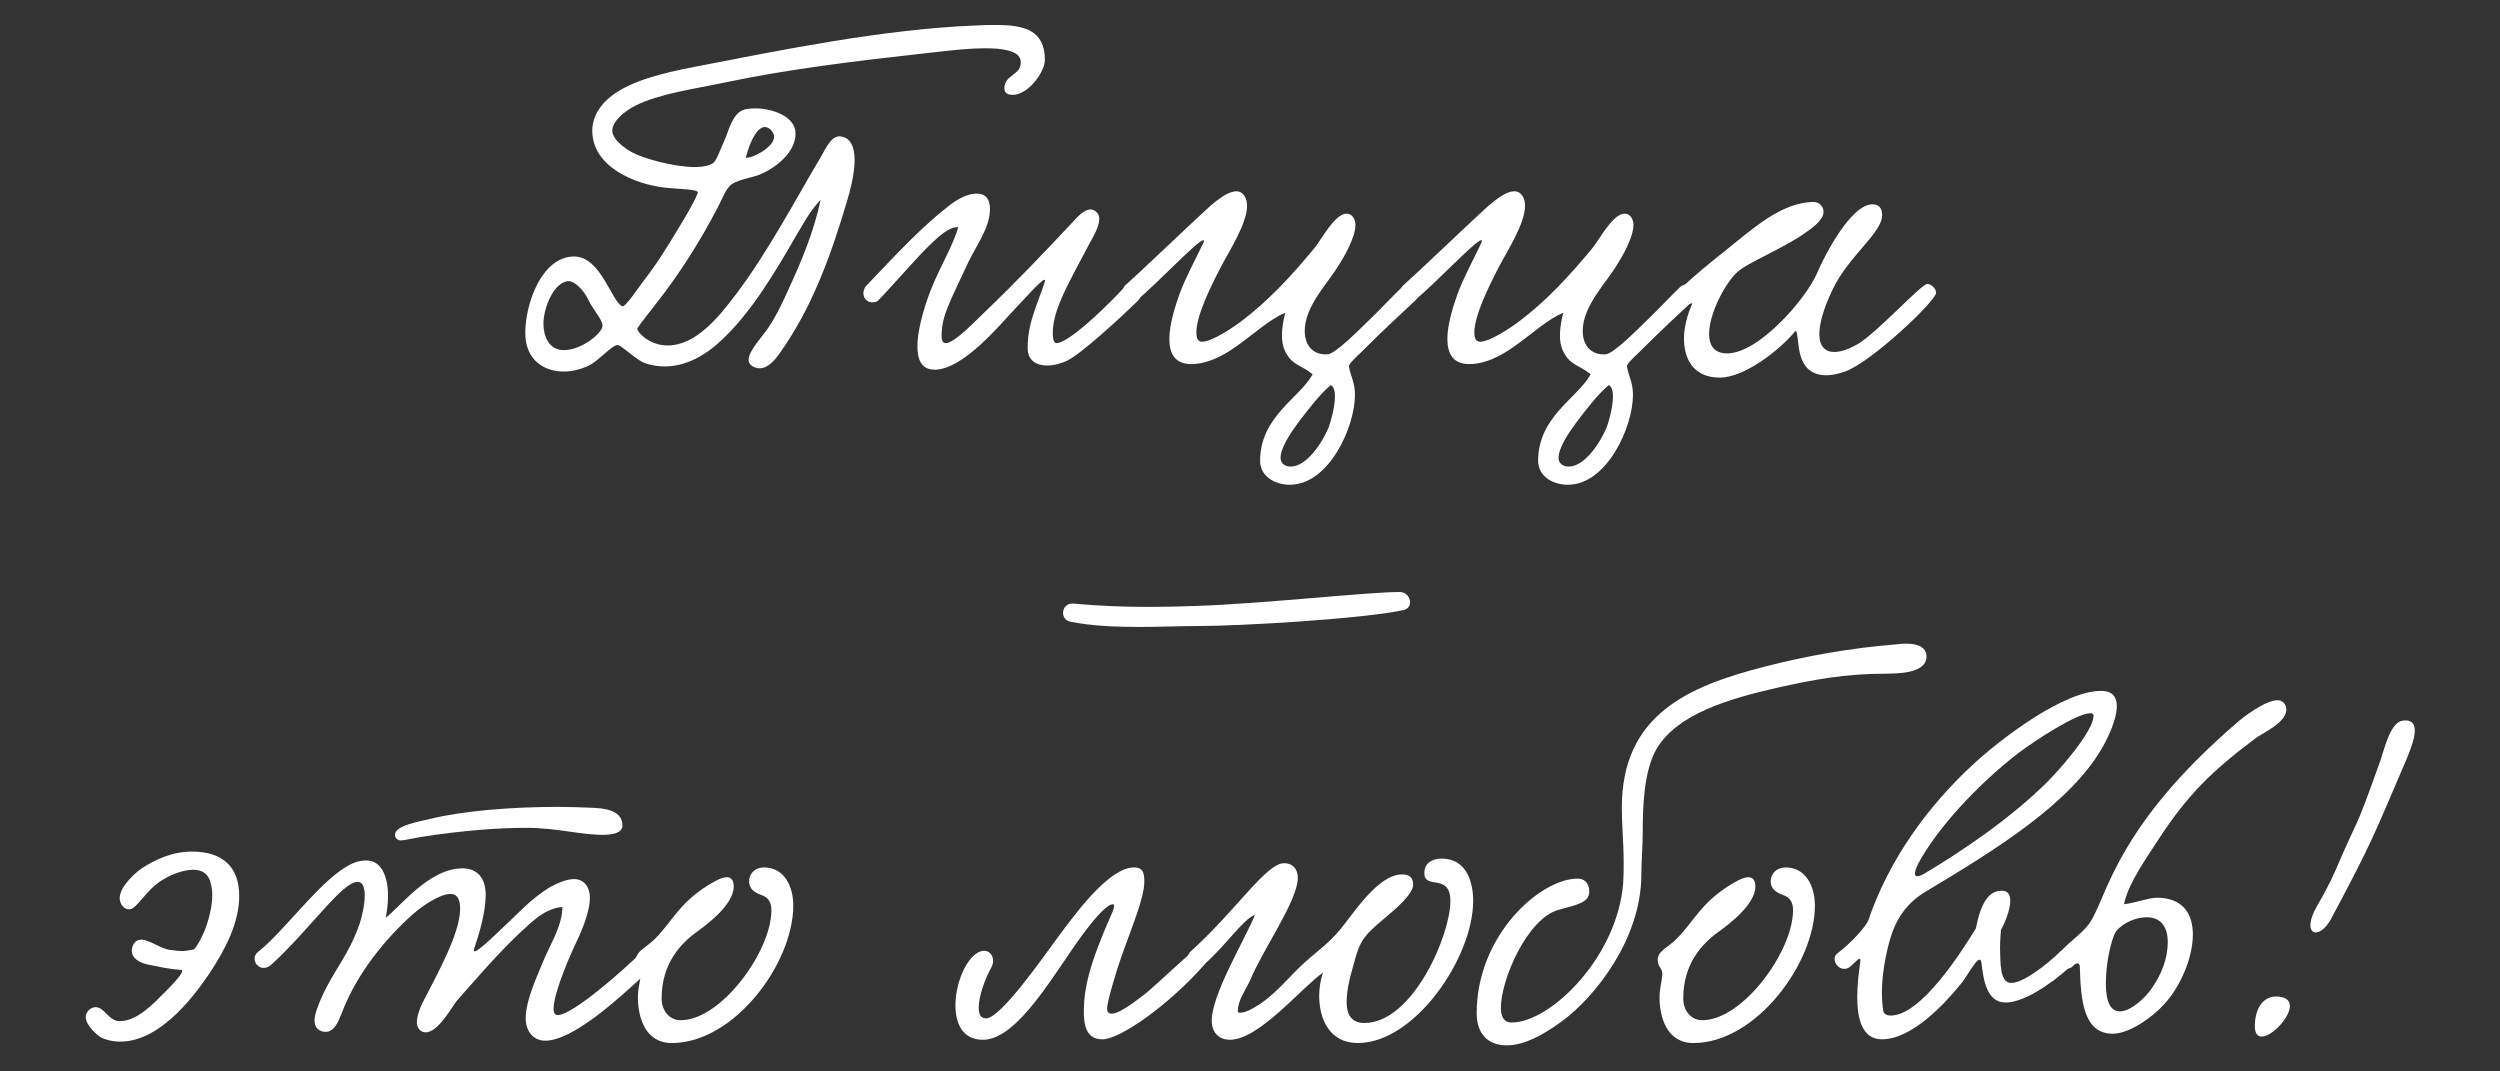
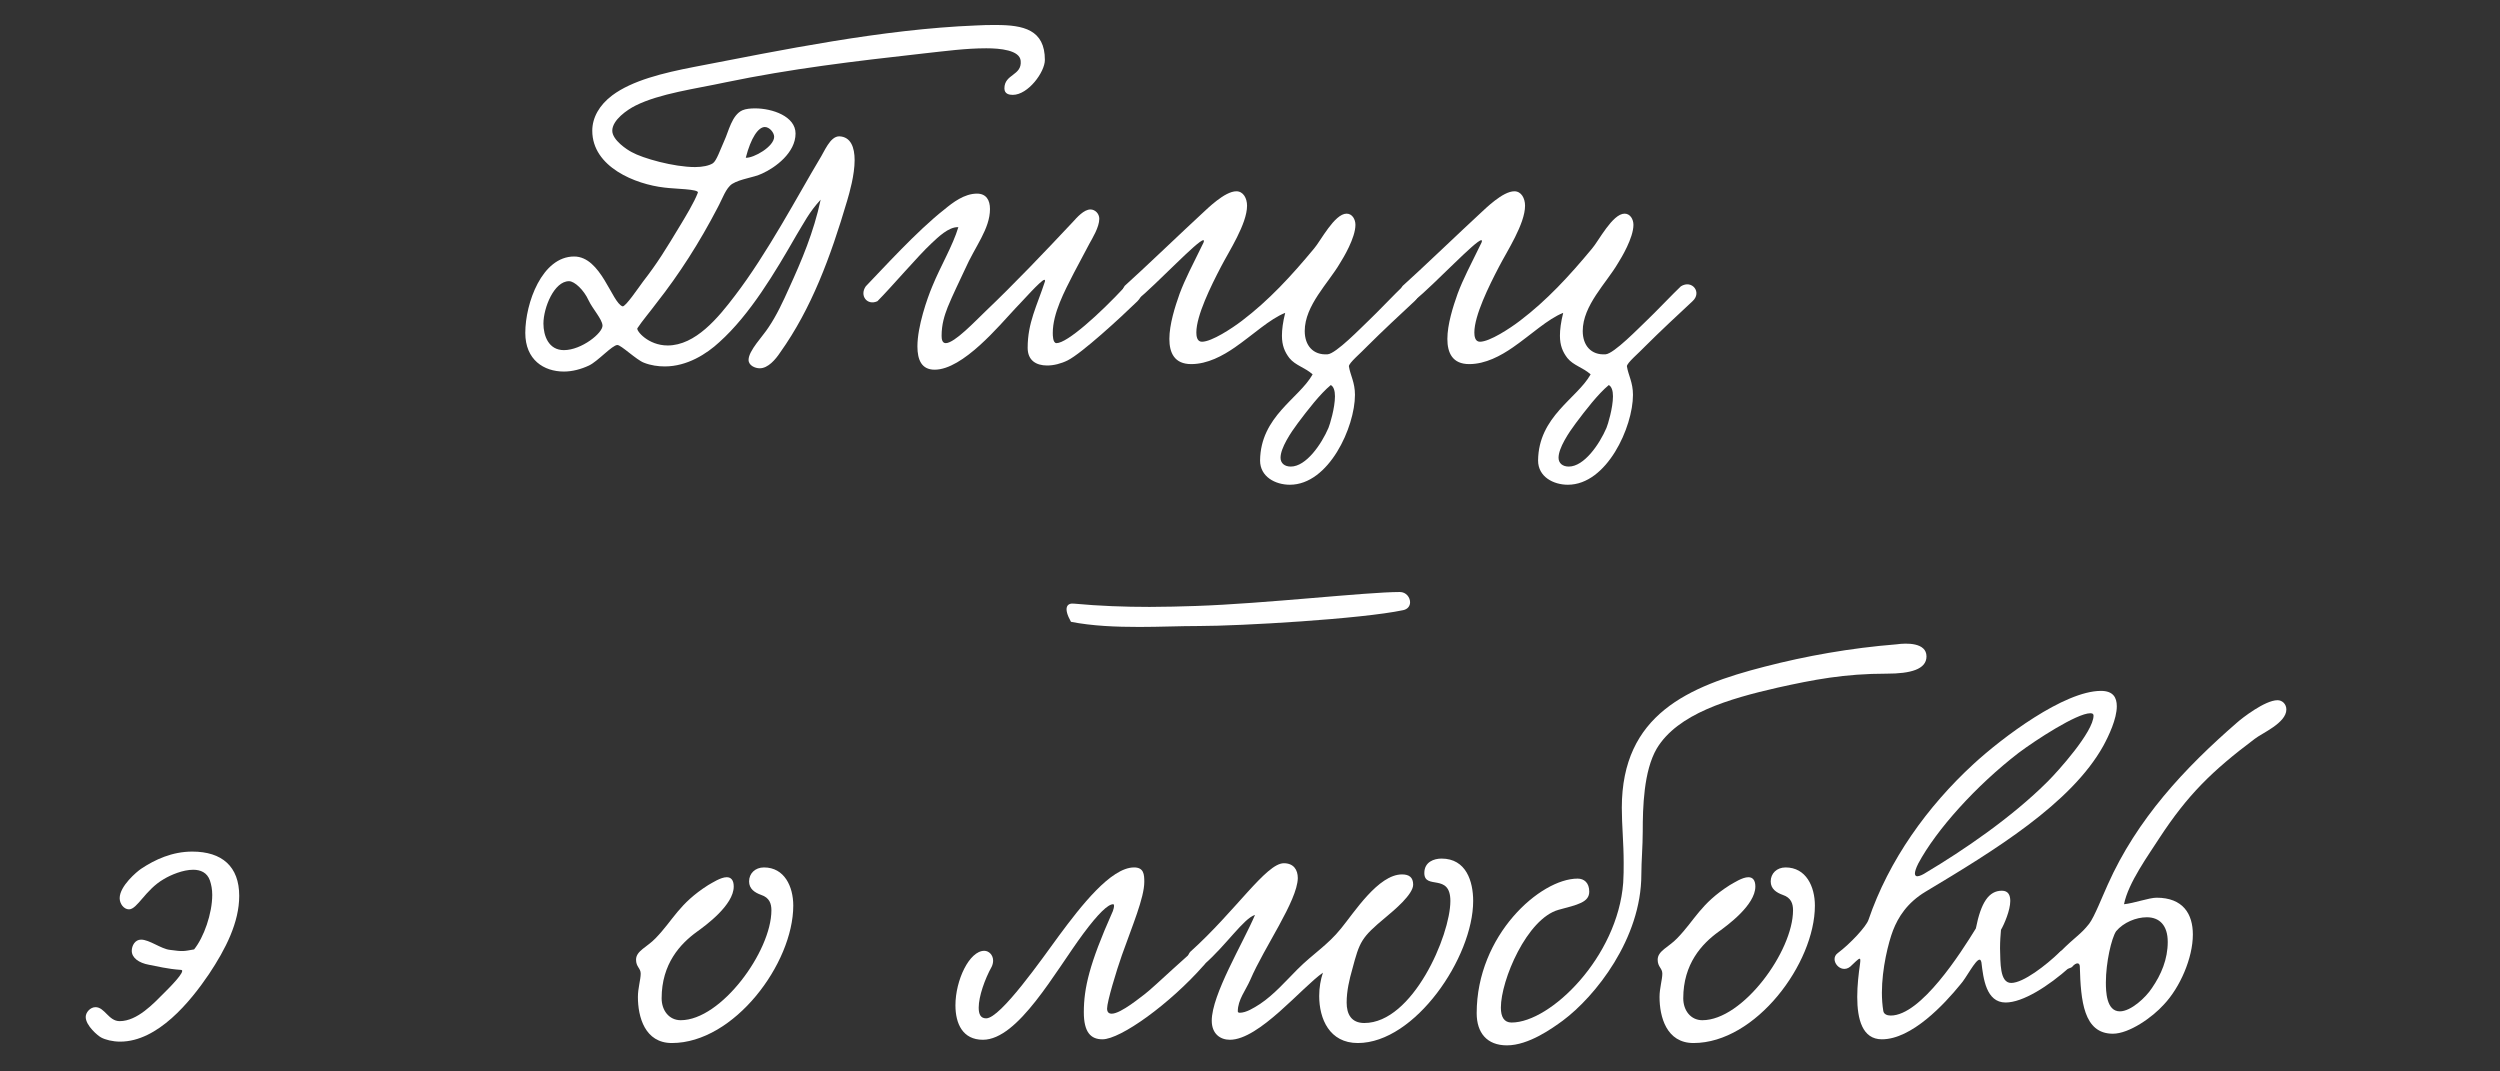
<svg xmlns="http://www.w3.org/2000/svg" width="700" height="300" viewBox="0 0 700 300" fill="none">
  <rect x="0" y="0" width="700" height="300" fill="#333333" stroke="none" />
-   <path d=" M672.657 201.796C678.908 200.883 675.131 209.36 673.699 212.882C664.191 235.054 664.06 235.967 652.729 257.226C649.343 263.616 644.133 261.79 648.691 253.835C650.645 250.444 652.469 247.053 653.901 243.792C660.674 227.88 658.851 234.532 666.535 212.882C667.577 209.882 669.27 202.318 672.657 201.796ZM639.184 279.267C646.608 281.354 630.718 297.135 631.369 286.701C631.629 281.223 634.625 278.093 639.184 279.267Z" fill="white" />
  <path d=" M594.724 253.183C597.46 252.922 601.758 251.357 603.842 251.357C611.266 251.357 614.001 255.922 614.001 261.66C614.001 268.312 610.354 276.529 605.926 281.224C602.669 284.876 596.157 289.44 591.599 289.44C583.393 289.44 582.612 280.18 582.351 270.66C582.351 270.268 582.221 269.747 581.7 269.747C581.309 269.747 580.788 270.007 580.137 270.79C577.402 272.485 574.667 268.703 576.881 266.486C581.309 262.052 582.481 261.791 584.956 258.661C586.389 256.835 588.733 250.835 590.166 247.705C598.371 229.315 611.656 215.099 626.374 202.318C627.676 201.144 634.189 196.058 637.705 196.058C639.008 196.058 640.18 197.101 640.18 198.666C640.18 202.448 633.277 205.318 631.323 206.883C619.341 215.882 612.568 222.533 604.623 234.663C601.627 239.358 595.897 247.183 594.724 253.183ZM592.51 260.747C591.208 262.704 589.645 269.486 589.645 275.094C589.645 277.572 589.775 283.18 593.552 283.18C596.678 283.18 600.846 279.267 602.539 276.659C605.144 272.877 606.968 268.573 606.968 263.747C606.968 259.052 604.623 256.835 601.106 256.835C598.111 256.835 594.594 258.269 592.51 260.747Z" fill="white" />
  <path d=" M560.273 260.356C560.142 261.79 560.012 263.616 560.012 265.573C560.142 269.485 559.882 275.224 563.138 275.224C566.524 275.224 572.906 270.268 576.684 266.616C577.074 266.225 577.725 265.964 578.377 265.964C579.419 265.964 580.721 266.746 580.721 268.181C580.721 269.094 580.33 270.137 579.549 270.79C573.558 276.137 566.394 280.702 561.575 280.702C556.105 280.702 555.323 273.92 554.802 269.485C554.672 268.964 554.542 268.703 554.281 268.703C553.109 268.703 550.504 273.92 548.941 275.615C544.383 281.223 535.266 291.005 526.93 291.005C521.46 291.005 520.027 285.397 520.027 279.137C520.027 275.876 520.418 272.615 520.808 269.877C520.939 268.833 520.939 268.442 520.678 268.442C520.287 268.442 519.245 269.616 518.073 270.659C515.338 272.876 512.082 268.703 514.557 266.877C518.204 264.138 522.502 259.443 523.153 257.617C528.884 240.792 539.694 225.794 552.588 213.925C560.663 206.491 577.986 193.449 588.275 193.449C591.662 193.449 592.704 195.275 592.704 197.753C592.704 201.274 590.49 205.969 588.927 208.839C579.94 225.011 558.319 238.184 539.173 249.661C533.963 252.791 531.488 256.834 530.056 260.486C528.753 263.877 526.93 271.181 526.93 277.963C526.93 279.658 527.06 281.484 527.321 283.049C527.451 283.962 528.363 284.354 529.405 284.354C537.871 284.354 549.072 266.746 553.239 259.964C554.672 252.661 556.886 249.4 560.533 249.4C562.357 249.4 562.878 250.704 562.878 252.269C562.878 254.878 561.184 258.791 560.273 260.356ZM586.191 200.361C586.191 199.839 585.801 199.709 585.28 199.709C581.503 199.709 569.911 207.274 565.222 210.795C553.37 219.925 542.169 232.315 537.089 241.836C536.438 243.14 536.177 244.053 536.177 244.575C536.177 245.096 536.438 245.357 536.829 245.357C537.48 245.357 538.522 244.835 539.303 244.314C549.593 238.184 563.268 228.924 573.427 218.751C576.163 216.012 586.191 204.926 586.191 200.361Z" fill="white" />
  <path d=" M499.966 242.88C505.697 242.88 508.171 248.227 508.171 253.574C508.171 269.747 491.63 292.049 474.177 292.049C466.623 292.049 464.67 284.745 464.67 279.137C464.67 276.659 465.451 274.312 465.451 272.616C465.451 271.051 464.149 270.79 464.149 268.703C464.149 266.225 467.274 265.182 469.619 262.704C474.568 257.617 476.131 253.053 484.337 247.836C485.509 247.184 487.853 245.619 489.546 245.619C490.719 245.619 491.5 246.401 491.5 248.227C491.5 253.444 483.555 259.183 481.211 260.878C476.522 264.269 471.312 269.877 471.312 279.528C471.312 282.919 473.396 285.658 476.652 285.658C487.983 285.658 502.05 266.356 502.05 254.879C502.05 253.053 501.529 251.357 499.184 250.575C497.361 249.922 495.798 248.879 495.798 246.792C495.798 244.575 497.491 242.88 499.966 242.88Z" fill="white" />
  <path d=" M539.418 183.798C539.418 187.45 534.859 188.624 528.347 188.624C516.365 188.624 507.768 190.319 497.739 192.536C484.064 195.666 469.737 199.84 463.876 209.622C460.229 215.882 459.968 226.055 459.968 232.837C459.968 236.88 459.578 241.184 459.578 244.836C459.578 262.834 446.683 279.007 437.566 285.789C434.701 287.875 428.058 292.701 421.937 292.701C416.336 292.701 413.471 289.18 413.471 283.702C413.471 261.791 431.315 246.01 441.734 246.01C443.558 246.01 444.99 247.184 444.99 249.662C444.99 252.661 441.734 253.313 436.394 254.748C427.537 257.226 420.244 274.442 420.244 282.137C420.244 284.745 421.155 286.31 423.239 286.31C434.18 286.31 452.935 267.921 454.498 247.184C454.628 245.227 454.628 243.401 454.628 241.575C454.628 235.967 454.107 231.142 454.107 226.185C454.107 200.101 472.732 192.145 494.093 186.667C505.684 183.668 518.058 181.45 531.082 180.407C533.817 180.016 539.418 179.885 539.418 183.798Z" fill="white" />
  <path d=" M370.418 272.355C364.557 276.398 352.575 291.136 344.369 291.136C341.634 291.136 339.29 289.441 339.29 285.789C339.29 278.485 348.016 264.139 351.402 256.183C348.276 257.096 343.327 264.66 337.206 270.008C336.554 270.66 335.773 270.921 335.122 270.921C332.647 270.921 331.866 268.051 333.298 266.486C345.932 255.139 354.528 241.706 359.477 241.706C362.213 241.706 363.385 243.532 363.385 245.879C363.255 252.27 354.007 265.182 350.1 274.312C348.797 277.311 346.583 279.92 346.583 283.18C346.583 283.441 346.844 283.572 347.104 283.572C348.928 283.572 351.012 282.267 352.835 281.094C356.742 278.485 360.129 274.572 363.255 271.442C367.683 267.008 371.721 264.66 375.498 259.965C379.144 255.531 385.917 244.836 392.56 244.836C394.513 244.836 395.686 245.619 395.686 247.705C395.686 250.444 390.346 254.879 388.001 256.835C381.098 262.574 380.707 263.617 378.623 271.442C377.842 274.181 377.061 277.442 377.061 280.702C377.061 283.963 378.363 286.441 382.01 286.441C395.555 286.441 406.105 261.921 406.105 252.27C406.105 244.314 398.811 249.27 398.811 244.445C398.811 241.315 401.547 240.402 403.631 240.402C410.534 240.402 412.487 246.792 412.487 252.27C412.487 268.051 396.207 292.049 380.186 292.049C372.241 292.049 369.376 285.267 369.376 278.876C369.376 276.529 369.767 274.312 370.418 272.355Z" fill="white" />
  <path d=" M317.538 242.88C320.273 242.88 320.403 244.836 320.403 246.923C320.403 251.357 317.017 259.313 314.151 267.399C312.588 271.834 309.983 280.441 309.983 282.398C309.983 283.441 310.504 283.832 311.286 283.832C313.891 283.832 319.752 278.876 320.533 278.355C323.138 276.398 334.209 265.704 334.99 265.704C336.293 265.704 337.725 267.008 337.725 268.573C337.725 269.095 337.595 269.747 337.074 270.268C327.566 281.094 313.76 291.006 308.681 291.006C305.425 291.006 303.471 289.049 303.471 283.441C303.471 276.659 305.034 269.877 311.416 255.531C311.546 255.4 312.328 253.183 311.676 253.183C310.244 253.183 307.509 255.792 303.341 261.4C295.396 272.094 285.107 291.136 275.208 291.136C269.607 291.136 267.523 286.702 267.523 281.485C267.523 274.442 271.431 266.225 275.599 266.225C276.901 266.225 278.073 267.399 278.073 268.964C278.073 269.486 277.943 270.138 277.683 270.66C275.729 274.181 274.036 279.007 274.036 282.137C274.036 283.963 274.557 285.137 276.12 285.137C280.157 285.137 291.879 268.312 296.568 261.921C302.559 253.835 311.025 242.88 317.538 242.88Z" fill="white" />
  <path d=" M213.91 242.88C219.641 242.88 222.116 248.227 222.116 253.574C222.116 269.747 205.575 292.049 188.122 292.049C180.568 292.049 178.614 284.745 178.614 279.137C178.614 276.659 179.395 274.312 179.395 272.616C179.395 271.051 178.093 270.79 178.093 268.703C178.093 266.225 181.219 265.182 183.563 262.704C188.513 257.617 190.076 253.053 198.281 247.836C199.453 247.184 201.798 245.619 203.491 245.619C204.663 245.619 205.444 246.401 205.444 248.227C205.444 253.444 197.5 259.183 195.155 260.878C190.466 264.269 185.257 269.877 185.257 279.528C185.257 282.919 187.34 285.658 190.597 285.658C201.928 285.658 215.994 266.356 215.994 254.879C215.994 253.053 215.473 251.357 213.129 250.575C211.306 249.922 209.743 248.879 209.743 246.792C209.743 244.575 211.436 242.88 213.91 242.88Z" fill="white" />
-   <path d=" M174.287 231.141C174.287 233.228 171.552 233.749 168.817 233.749C162.305 233.749 156.053 231.793 147.196 231.793C138.47 231.793 129.613 232.706 121.799 233.749C116.068 234.532 113.463 235.315 112.16 235.315C111.379 235.315 110.597 234.662 110.597 233.749C110.597 231.141 117.11 230.098 120.887 229.185C129.613 227.098 142.898 225.924 156.183 225.924C159.439 225.924 162.695 226.054 165.952 226.185C169.208 226.315 174.287 226.837 174.287 231.141ZM157.486 253.965C152.797 254.226 149.02 258.008 145.894 260.877C139.642 266.746 134.042 273.268 128.05 280.05C126.357 282.136 122.71 289.049 119.194 289.049C117.761 289.049 116.719 287.875 116.719 286.31C116.719 284.484 117.631 282.136 118.282 280.832C122.059 273.398 128.832 261.53 128.832 254.487C128.832 252.791 128.571 250.313 126.097 250.313C122.971 250.313 117.891 253.965 115.677 255.921C107.862 262.834 99.787 272.746 95.619 283.832C94.707 286.179 93.535 288.918 91.191 288.918C89.498 288.918 88.065 287.875 88.065 285.788C88.065 283.832 89.107 281.615 89.758 279.919C93.405 271.572 97.443 267.92 100.699 258.66C101.35 256.573 102.132 253.313 102.132 250.704C102.132 248.618 101.611 246.922 100.178 246.922C95.88 246.792 86.893 260.095 76.082 270.007C72.826 273.007 69.57 268.572 72.305 266.486C78.948 261.269 87.414 249.531 95.098 243.922C96.922 242.618 99.396 240.923 102.522 240.923C106.951 240.923 108.644 245.618 108.644 250.965C108.644 252.922 108.383 255.008 107.993 256.965C112.03 253.965 120.105 243.14 129.483 243.14C133.781 243.14 135.995 246.009 135.995 250.574C135.995 255.4 134.172 261.53 132.739 265.703C131.827 268.572 138.861 261.53 140.814 259.704C145.112 255.791 148.238 252.009 153.839 248.487C155.532 247.574 158.397 246.14 160.742 246.14C163.477 246.14 165.17 248.357 165.17 251.357C165.17 255.661 162.565 261.399 160.612 265.442C158.528 270.007 155.011 278.615 155.011 282.397C155.011 283.049 155.011 284.223 156.183 284.223C160.351 284.223 174.938 271.311 179.497 266.746C181.841 264.399 185.749 267.92 183.014 270.529C178.325 274.963 169.859 282.788 164.258 286.44C162.174 287.875 156.834 291.396 152.667 291.396C149.28 291.396 147.196 288.657 147.196 285.136C147.196 279.919 150.583 273.007 152.015 269.355C154.23 264.008 157.355 259.443 157.486 253.965Z" fill="white" />
  <path d=" M54.347 265.834C57.082 262.443 59.427 255.791 59.427 250.574C59.427 249.009 59.166 247.705 58.775 246.531C57.994 244.314 56.17 243.531 54.087 243.531C51.221 243.531 47.835 244.966 45.881 246.14C40.671 249.14 38.457 254.617 36.113 254.617C34.68 254.617 33.508 253.052 33.508 251.487C33.508 248.096 38.327 244.053 39.499 243.27C43.407 240.662 48.226 238.445 53.826 238.445C62.162 238.445 66.981 242.618 66.981 250.835C66.981 258.269 63.204 265.703 58.515 272.746C53.305 280.441 44.188 291.657 33.638 291.657C31.554 291.657 29.47 291.136 28.298 290.484C27.517 290.092 24 287.223 24 284.745C24 283.441 25.302 282.006 26.735 282.006C29.34 282.006 30.382 285.919 33.508 285.919C38.457 285.919 43.016 280.963 46.011 277.963C46.793 277.18 52.393 271.703 50.7 271.572C46.793 271.311 43.928 270.529 41.713 270.138C38.848 269.616 36.894 268.181 36.894 266.225C36.894 264.79 37.806 263.095 39.499 263.095C41.844 263.095 45.1 265.703 47.574 265.964C51.351 266.486 51.351 266.355 54.347 265.834Z" fill="white" />
-   <path d=" M394.822 168.632C394.822 169.675 394.171 170.588 392.868 170.849C381.146 173.327 347.282 175.284 335.69 175.284C330.35 175.284 324.75 175.545 319.019 175.545C312.507 175.545 305.864 175.284 299.873 174.11C298.31 173.849 297.659 172.675 297.659 171.632C297.659 170.197 298.701 168.762 300.785 169.023C307.688 169.675 314.851 169.936 321.885 169.936C326.183 169.936 330.611 169.806 334.779 169.675C354.185 169.023 382.579 165.762 391.956 165.762C393.78 165.762 394.822 167.328 394.822 168.632Z" fill="white" />
-   <path d=" M473.859 84.863C472.426 85.515 469.951 84.341 469.951 82.515C469.951 81.863 470.342 80.95 471.254 80.168C475.031 76.646 479.72 72.864 482.194 70.908C490.53 64.256 498.735 56.561 507.852 56.561C509.546 56.561 510.588 57.996 510.588 59.3C510.588 61.517 507.853 63.474 505.899 64.908C499.647 69.473 489.227 73.516 486.362 76.255C482.976 79.385 478.547 87.862 478.547 93.471C478.547 96.601 479.85 98.948 483.627 98.948C492.484 98.948 505.769 83.559 508.764 76.516C510.848 71.56 518.272 57.213 524.263 57.213C525.957 57.213 526.999 58.126 526.999 60.213C526.999 65.299 517.621 71.56 513.062 81.211C510.457 86.689 509.415 90.732 509.415 93.601C509.415 96.992 511.109 98.557 513.583 98.557C515.407 98.557 517.621 97.775 519.965 96.47C525.305 93.471 537.939 79.516 539.632 79.516C540.804 79.516 542.107 80.82 542.107 81.993C542.107 84.211 524.003 101.427 516.579 104.035C514.625 104.687 512.932 105.078 511.499 105.078C502.252 105.078 504.075 94.775 502.903 92.688C502.903 92.558 502.512 92.819 502.382 93.079C497.954 98.296 488.316 105.73 481.543 105.73C474.249 105.73 471.514 100.644 471.514 94.775C471.514 91.645 472.426 88.254 473.728 85.254L473.859 84.863Z" fill="white" />
+   <path d=" M394.822 168.632C394.822 169.675 394.171 170.588 392.868 170.849C381.146 173.327 347.282 175.284 335.69 175.284C330.35 175.284 324.75 175.545 319.019 175.545C312.507 175.545 305.864 175.284 299.873 174.11C297.659 170.197 298.701 168.762 300.785 169.023C307.688 169.675 314.851 169.936 321.885 169.936C326.183 169.936 330.611 169.806 334.779 169.675C354.185 169.023 382.579 165.762 391.956 165.762C393.78 165.762 394.822 167.328 394.822 168.632Z" fill="white" />
  <path d=" M470.647 80.168C473.773 78.211 476.638 81.863 473.903 84.341C470.256 87.732 464.656 92.949 460.749 96.862C459.055 98.688 455.409 101.687 455.539 102.6C455.929 105.078 457.232 107.035 457.232 110.556C457.232 119.555 449.938 135.728 438.998 135.728C434.96 135.728 430.662 133.511 430.662 128.946C430.792 116.556 441.603 111.599 445.38 104.817C443.165 102.861 440.561 102.339 438.867 100.253C437.565 98.557 436.783 96.731 436.783 93.992C436.783 92.297 437.044 90.21 437.695 87.602C433.397 89.297 428.708 93.731 423.629 97.253C420.242 99.601 415.944 101.948 411.386 101.948C406.697 101.948 405.264 98.818 405.264 94.905C405.264 90.862 406.827 85.906 408.13 82.254C409.692 78.081 411.646 74.429 414.512 68.56C415.033 67.647 415.033 67.256 414.772 67.256C413.209 67.256 402.008 79.255 396.017 84.211C393.151 85.515 390.937 82.646 392.761 80.037C397.58 75.733 409.693 64.126 414.381 59.822C415.944 58.387 420.763 53.561 424.019 53.561C425.973 53.561 427.015 55.518 427.015 57.604C427.015 62.691 421.936 70.386 419.721 74.69C416.856 80.168 412.818 88.384 412.818 93.079C412.818 93.992 412.949 95.688 414.381 95.688C417.116 95.688 422.847 91.906 425.582 89.819C433.137 84.08 439.388 77.298 445.77 69.603C447.594 67.516 451.501 59.822 454.888 59.822C456.45 59.822 457.362 61.387 457.362 62.952C457.362 66.604 453.976 72.212 453.064 73.646C449.808 79.255 443.165 85.515 443.165 92.688C443.165 96.731 445.51 99.47 449.547 99.209C451.892 99.079 458.925 91.775 461.27 89.558C463.093 87.862 468.824 81.863 470.647 80.168ZM450.459 107.817C447.464 110.295 443.947 114.86 441.212 118.512C439.258 121.12 436.393 125.424 436.393 128.163C436.393 129.728 437.565 130.641 439.258 130.641C443.556 130.641 447.854 124.381 449.808 119.816C450.199 118.903 451.631 114.208 451.631 110.947C451.631 109.382 451.241 108.208 450.459 107.817Z" fill="white" />
  <path d=" M392.806 80.168C395.931 78.211 398.797 81.863 396.062 84.341C392.415 87.732 386.814 92.949 382.907 96.862C381.214 98.688 377.567 101.687 377.697 102.6C378.088 105.078 379.39 107.035 379.39 110.556C379.39 119.555 372.097 135.728 361.156 135.728C357.118 135.728 352.82 133.511 352.82 128.946C352.951 116.556 363.761 111.599 367.538 104.817C365.324 102.861 362.719 102.339 361.026 100.253C359.723 98.557 358.942 96.731 358.942 93.992C358.942 92.297 359.202 90.21 359.854 87.602C355.556 89.297 350.867 93.731 345.787 97.253C342.401 99.601 338.103 101.948 333.544 101.948C328.855 101.948 327.423 98.818 327.423 94.905C327.423 90.862 328.986 85.906 330.288 82.254C331.851 78.081 333.805 74.429 336.67 68.56C337.191 67.647 337.191 67.256 336.931 67.256C335.368 67.256 324.166 79.255 318.175 84.211C315.31 85.515 313.096 82.646 314.919 80.037C319.738 75.733 331.851 64.126 336.54 59.822C338.103 58.387 342.922 53.561 346.178 53.561C348.132 53.561 349.174 55.518 349.174 57.604C349.174 62.691 344.094 70.386 341.88 74.69C339.014 80.168 334.977 88.384 334.977 93.079C334.977 93.992 335.107 95.688 336.54 95.688C339.275 95.688 345.006 91.906 347.741 89.819C355.295 84.08 361.547 77.298 367.929 69.603C369.752 67.516 373.66 59.822 377.046 59.822C378.609 59.822 379.521 61.387 379.521 62.952C379.521 66.604 376.134 72.212 375.223 73.646C371.966 79.255 365.324 85.515 365.324 92.688C365.324 96.731 367.668 99.47 371.706 99.209C374.05 99.079 381.084 91.775 383.428 89.558C385.251 87.862 390.982 81.863 392.806 80.168ZM372.618 107.817C369.622 110.295 366.105 114.86 363.37 118.512C361.417 121.12 358.551 125.424 358.551 128.163C358.551 129.728 359.723 130.641 361.417 130.641C365.715 130.641 370.013 124.381 371.966 119.816C372.357 118.903 373.79 114.208 373.79 110.947C373.79 109.382 373.399 108.208 372.618 107.817Z" fill="white" />
  <path d=" M314.966 80.298C317.701 78.603 321.478 81.342 318.482 84.341C313.663 89.037 302.853 98.949 298.946 100.905C297.122 101.818 295.038 102.34 293.215 102.34C290.089 102.34 287.745 100.905 287.745 97.384C287.745 90.341 290.35 85.645 292.564 78.864C292.694 78.603 292.564 78.342 292.433 78.342C291.522 78.342 285.921 84.733 284.228 86.428C279.93 90.993 269.641 103.513 261.696 103.513C258.049 103.513 256.877 100.775 256.877 96.992C256.877 91.384 259.612 83.559 261.044 80.168C263.389 74.429 266.775 68.821 268.338 63.604C265.603 63.474 262.607 66.473 260.784 68.169C257.007 71.69 249.583 80.429 245.675 84.341C242.81 85.645 240.596 82.776 242.419 80.168C246.848 75.603 256.746 64.647 264.431 58.648C266.775 56.692 270.031 54.214 273.548 54.214C276.153 54.214 277.195 56.039 277.195 58.518C277.195 64.126 273.027 68.951 270.162 75.473C268.599 78.864 266.775 82.515 265.342 86.037C264.431 88.384 263.649 90.862 263.649 93.993C263.649 94.906 263.78 96.079 264.821 96.079C267.296 96.079 273.287 89.689 275.892 87.211C283.968 79.516 292.173 70.908 300.378 62.169C301.551 60.865 303.504 58.648 305.328 58.648C306.63 58.648 307.802 59.822 307.802 61.257C307.802 63.604 305.849 66.734 305.067 68.169C303.374 71.299 301.941 74.038 300.639 76.516C298.034 81.602 294.778 87.732 294.778 93.21C294.778 93.862 294.778 96.079 295.82 96.079C298.815 96.079 307.802 87.993 314.966 80.298Z" fill="white" />
  <path d=" M229.787 55.909C226.531 59.43 225.099 62.43 223.015 65.821C217.023 76.255 209.99 88.123 201.394 95.818C197.877 99.079 192.407 102.6 186.155 102.6C184.332 102.6 182.248 102.339 180.294 101.557C178.21 100.774 173.912 96.6 172.87 96.6C171.438 96.6 167.4 101.165 164.925 102.339C162.711 103.383 160.237 104.035 157.892 104.035C152.292 104.035 147.082 100.774 147.082 93.21C147.082 84.862 151.771 71.82 160.758 71.82C168.312 71.82 171.307 84.732 174.303 85.775C175.084 86.036 178.862 80.428 180.034 78.863C184.071 73.646 186.155 70.255 190.714 62.691C191.886 60.734 194.361 56.691 195.403 53.952C195.793 52.909 188.89 52.909 186.025 52.518C177.95 51.605 165.837 46.779 165.837 36.606C165.837 32.954 167.791 29.433 171.438 26.694C177.038 22.52 185.634 20.434 194.361 18.738C218.717 14.043 246.98 8.174 273.289 7.13C275.243 7 277.066 7 278.89 7C286.574 7 292.565 8.304 292.565 16.782C292.565 20.173 287.877 26.563 283.579 26.563C282.537 26.563 281.234 26.303 281.234 24.738C281.234 20.694 286.183 21.216 285.793 17.043C285.532 14.043 280.062 13.521 276.155 13.521C270.424 13.521 264.693 14.304 258.702 14.956C238.905 17.173 221.452 19.26 203.217 23.042C194.751 24.868 184.723 26.172 177.95 29.563C175.605 30.737 171.438 33.606 171.438 36.606C171.438 39.215 175.605 41.953 176.908 42.605C179.904 44.301 188.63 46.779 194.621 46.779C196.705 46.779 198.529 46.388 199.571 45.736C200.612 45.084 201.654 41.953 202.827 39.345C203.999 36.867 204.911 32.172 207.906 30.867C208.818 30.476 210.12 30.346 211.423 30.346C216.242 30.346 222.754 32.563 222.754 37.389C222.754 42.736 217.154 46.909 213.377 48.605C210.902 49.779 207.385 50.04 205.041 51.474C203.217 52.648 202.306 55.648 200.873 58.256C195.924 67.777 190.193 76.776 183.811 84.862C182.378 86.819 179.643 90.079 178.471 91.905C178.08 92.557 181.466 96.731 186.937 96.731C194.751 96.731 201.133 88.906 205.692 82.906C214.809 71.038 223.536 54.474 229.397 44.692C230.829 42.475 232.392 38.171 234.997 38.171C238.253 38.301 239.295 41.301 239.295 44.823C239.295 48.996 237.863 53.952 237.211 56.169C232.523 72.081 227.182 86.428 218.456 98.687C217.154 100.644 215.07 103.122 212.725 103.122C211.423 103.122 209.599 102.339 209.599 100.774C209.599 98.166 213.637 94.123 215.2 91.644C217.414 88.384 219.238 84.471 220.931 80.689C224.447 72.994 227.834 65.038 229.787 55.909ZM208.818 44.17C211.032 44.301 216.763 41.04 216.763 38.301C216.763 37.128 215.46 35.563 214.158 35.563C212.335 35.563 210.251 38.562 208.818 44.17ZM164.795 84.08C163.493 81.211 160.888 78.733 159.325 78.733C155.157 78.733 152.161 86.167 152.161 90.601C152.161 93.992 153.594 98.035 157.892 98.035C162.841 98.035 168.833 93.21 168.702 91.123C168.572 89.297 165.967 86.558 164.795 84.08Z" fill="white" />
</svg>